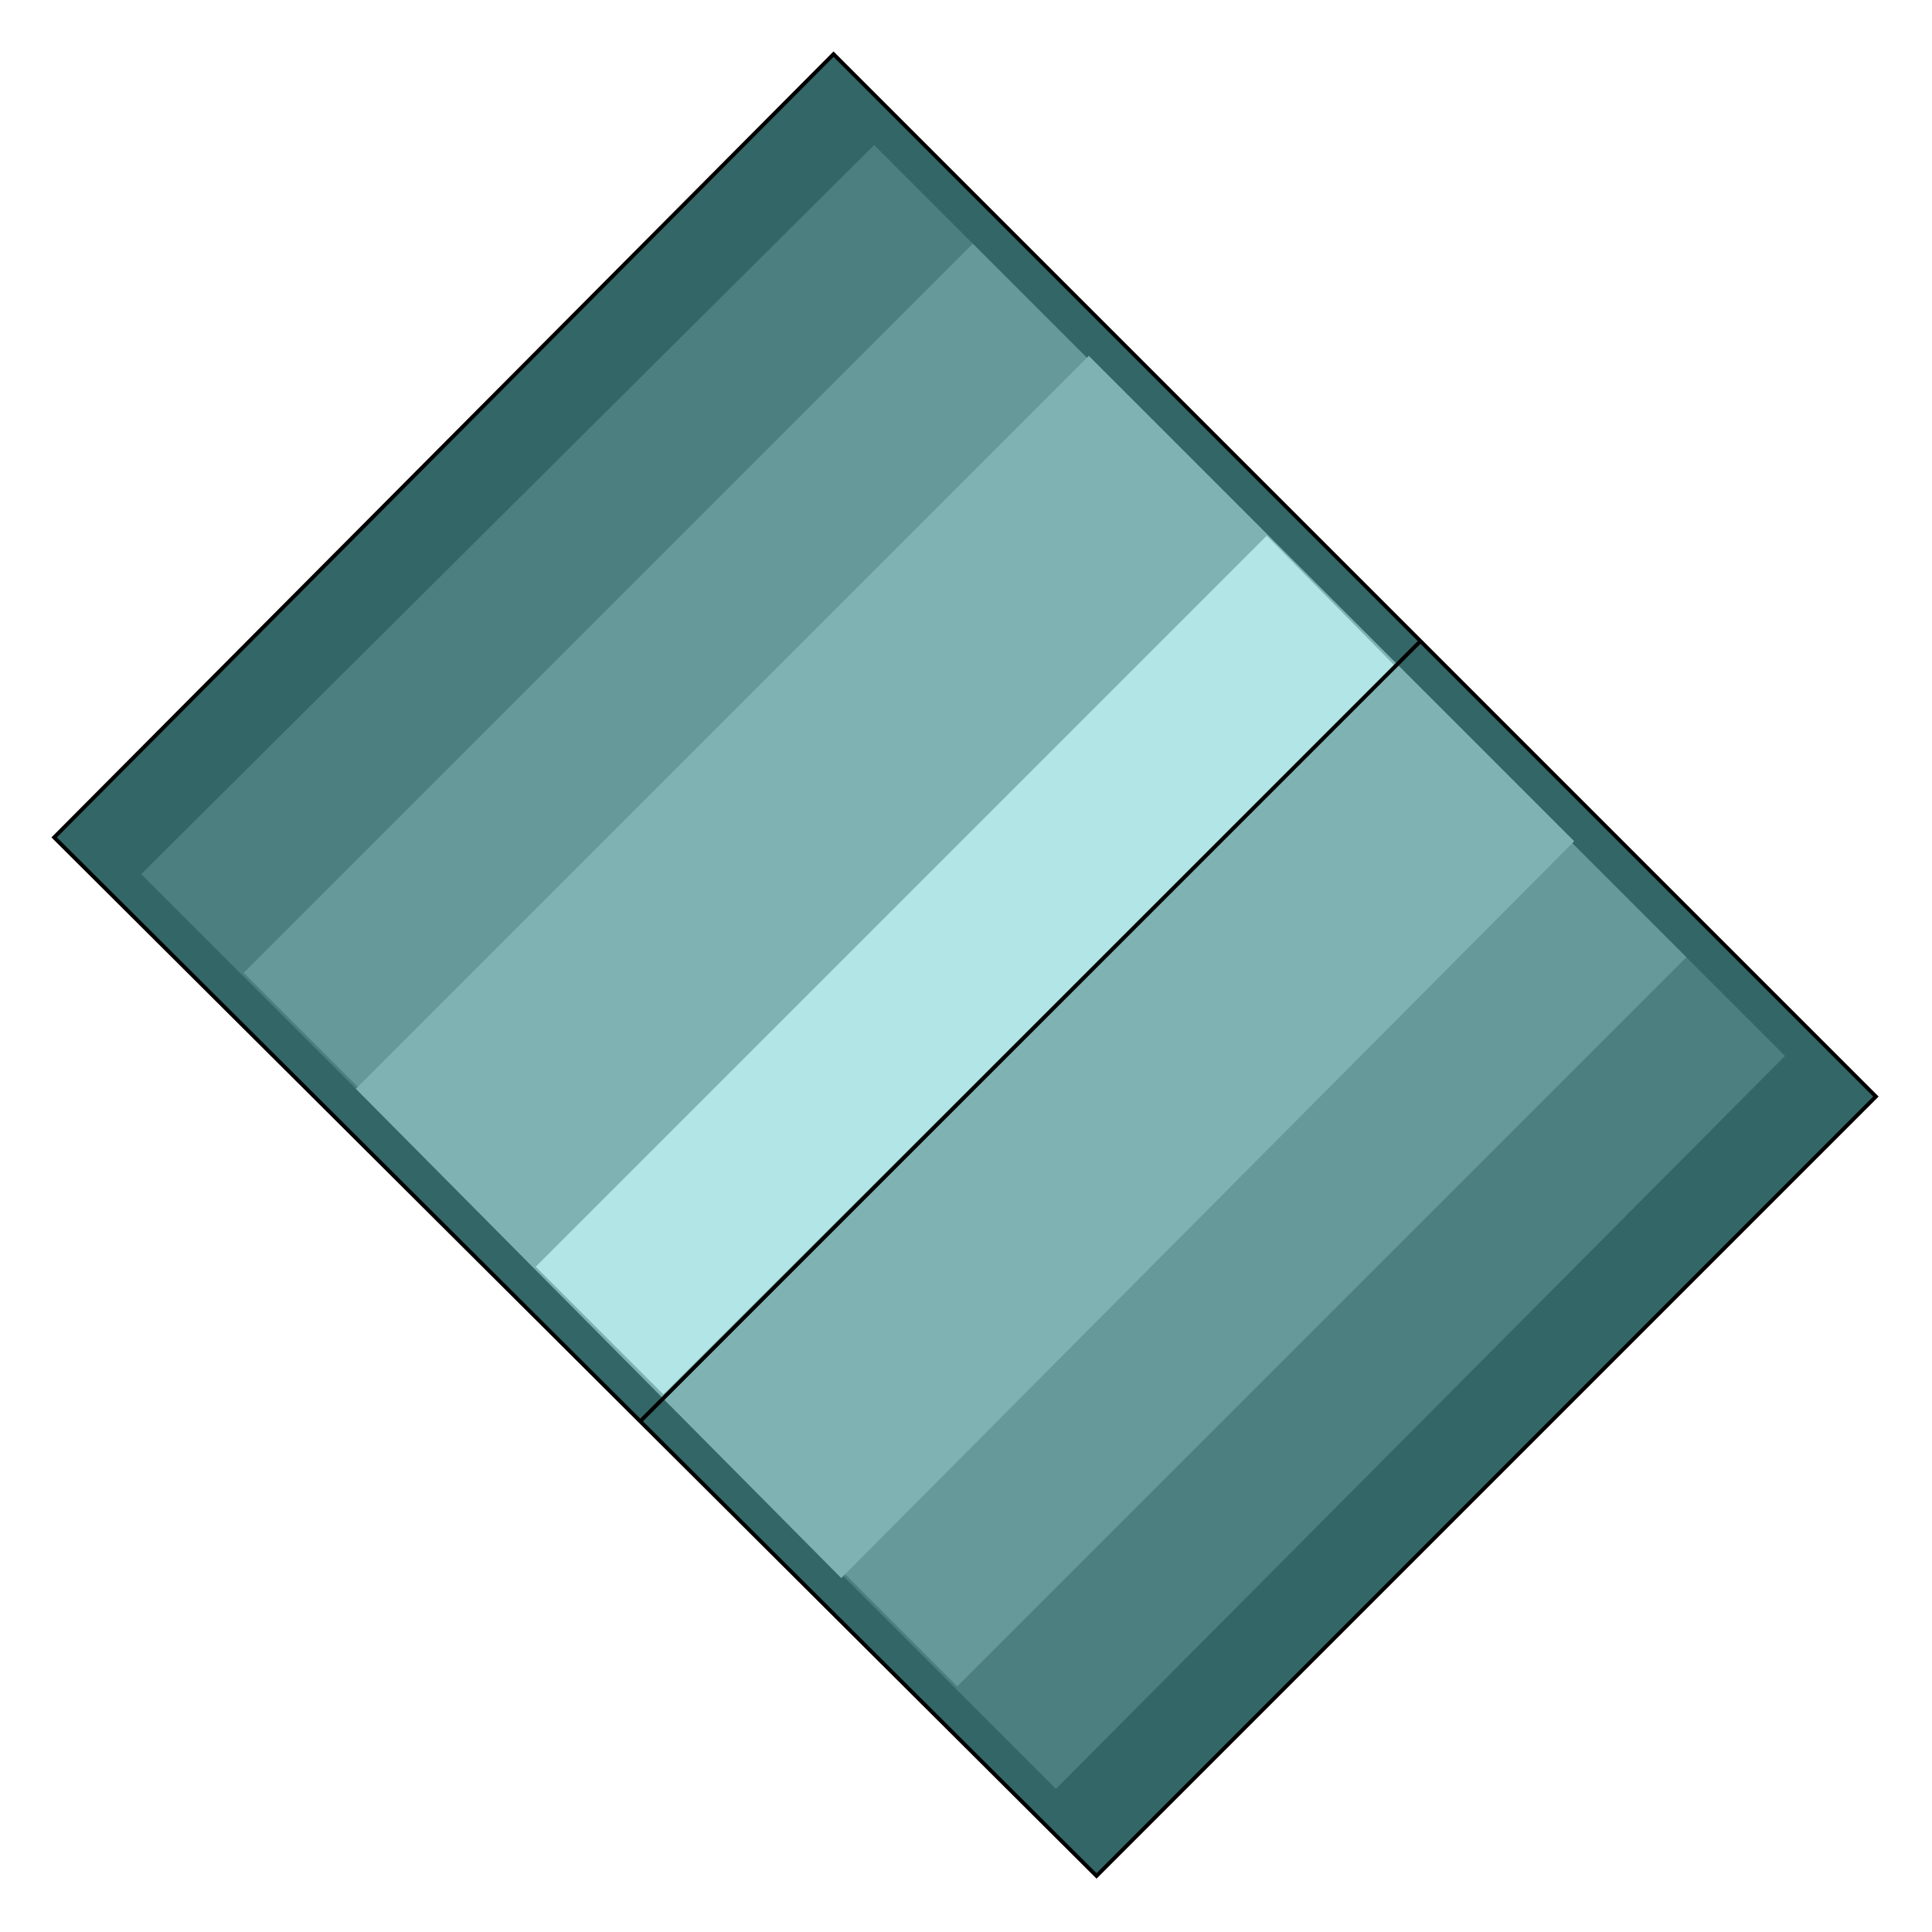
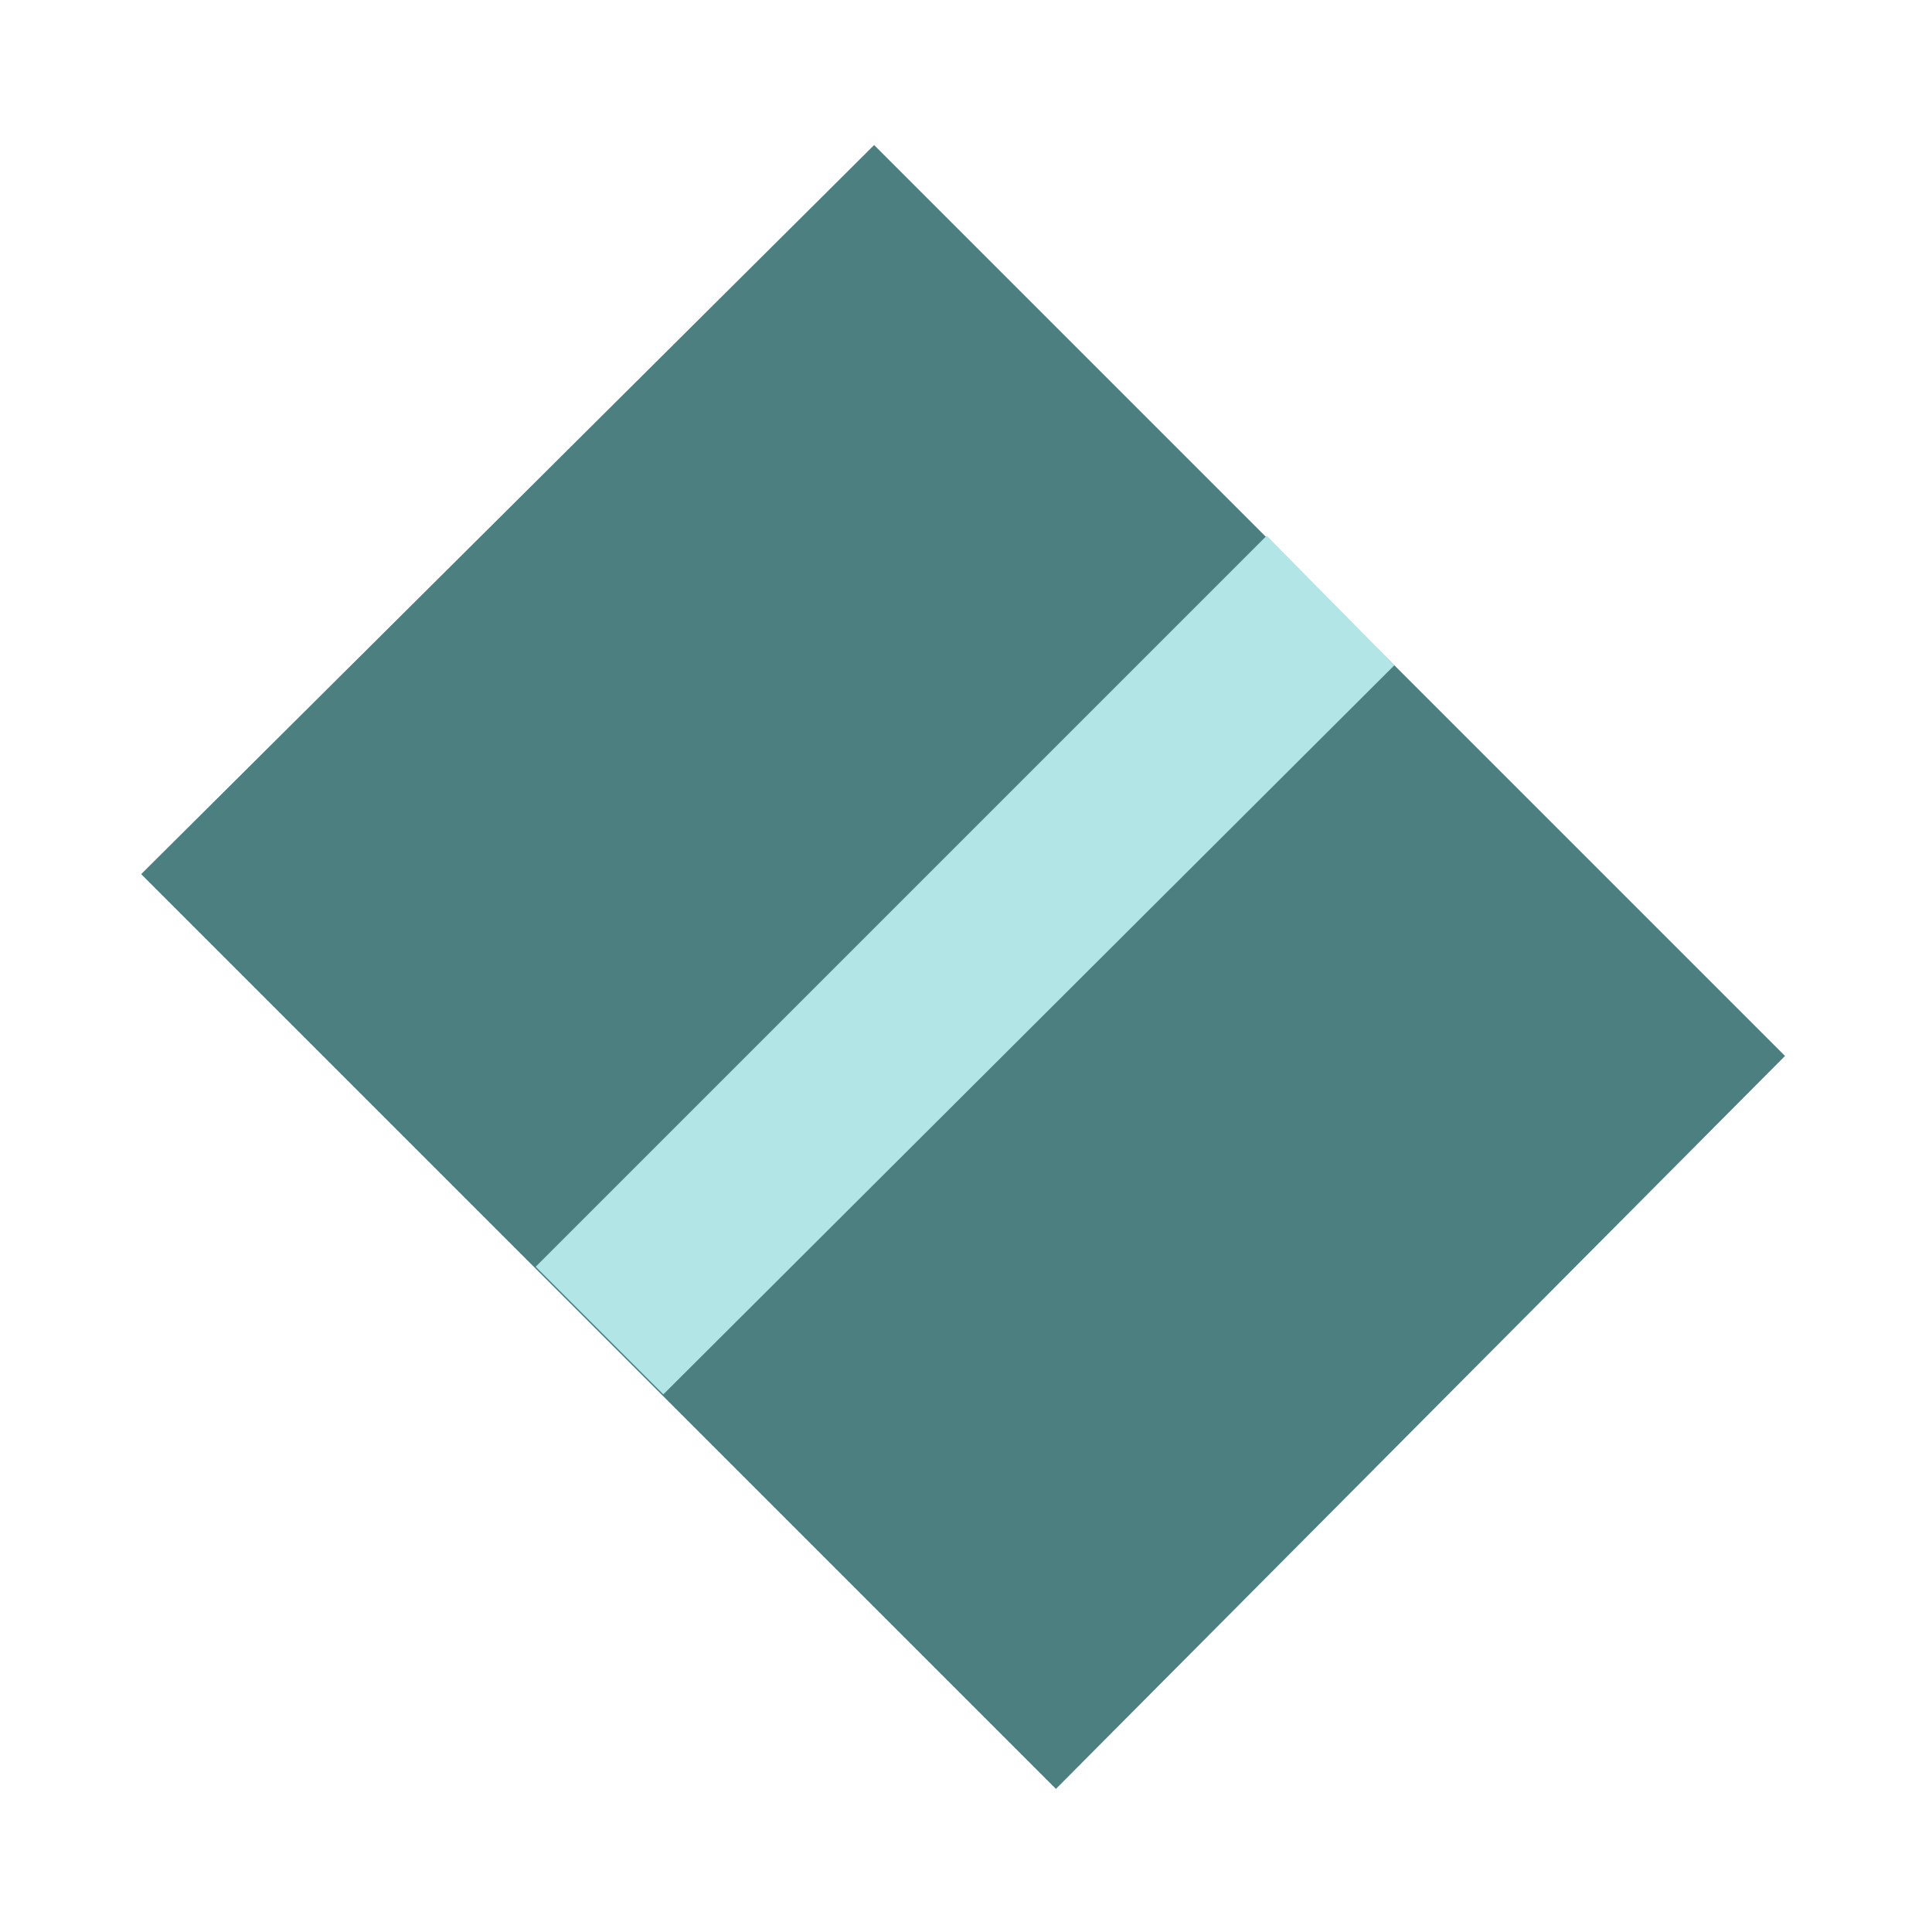
<svg xmlns="http://www.w3.org/2000/svg" width="1.479in" height="1.479in" viewBox="0 0 999 999">
-   <path style="fill:#366;stroke:#000;stroke-width:2" d="M28,433 l403,-405 539,539 -403,403 -539,-537z" />
  <path style="fill:#4c7f7f" d="M73,452 l379,-377 471,471 -377,379 -473,-473z" />
-   <path style="fill:#699" d="M126,503 l377,-377 369,369 -377,377 -369,-369z" />
-   <path style="fill:#7fb2b2" d="M184,563 l379,-379 251,251 -379,381 -251,-253z" />
+   <path style="fill:#699" d="M126,503 z" />
  <path style="fill:#b2e5e5" d="M277,655 l378,-378 66,67 -378,377 -66,-66z" />
-   <path style="fill:none;stroke:#000;stroke-width:2" d="M331,735 l404,-404" />
</svg>